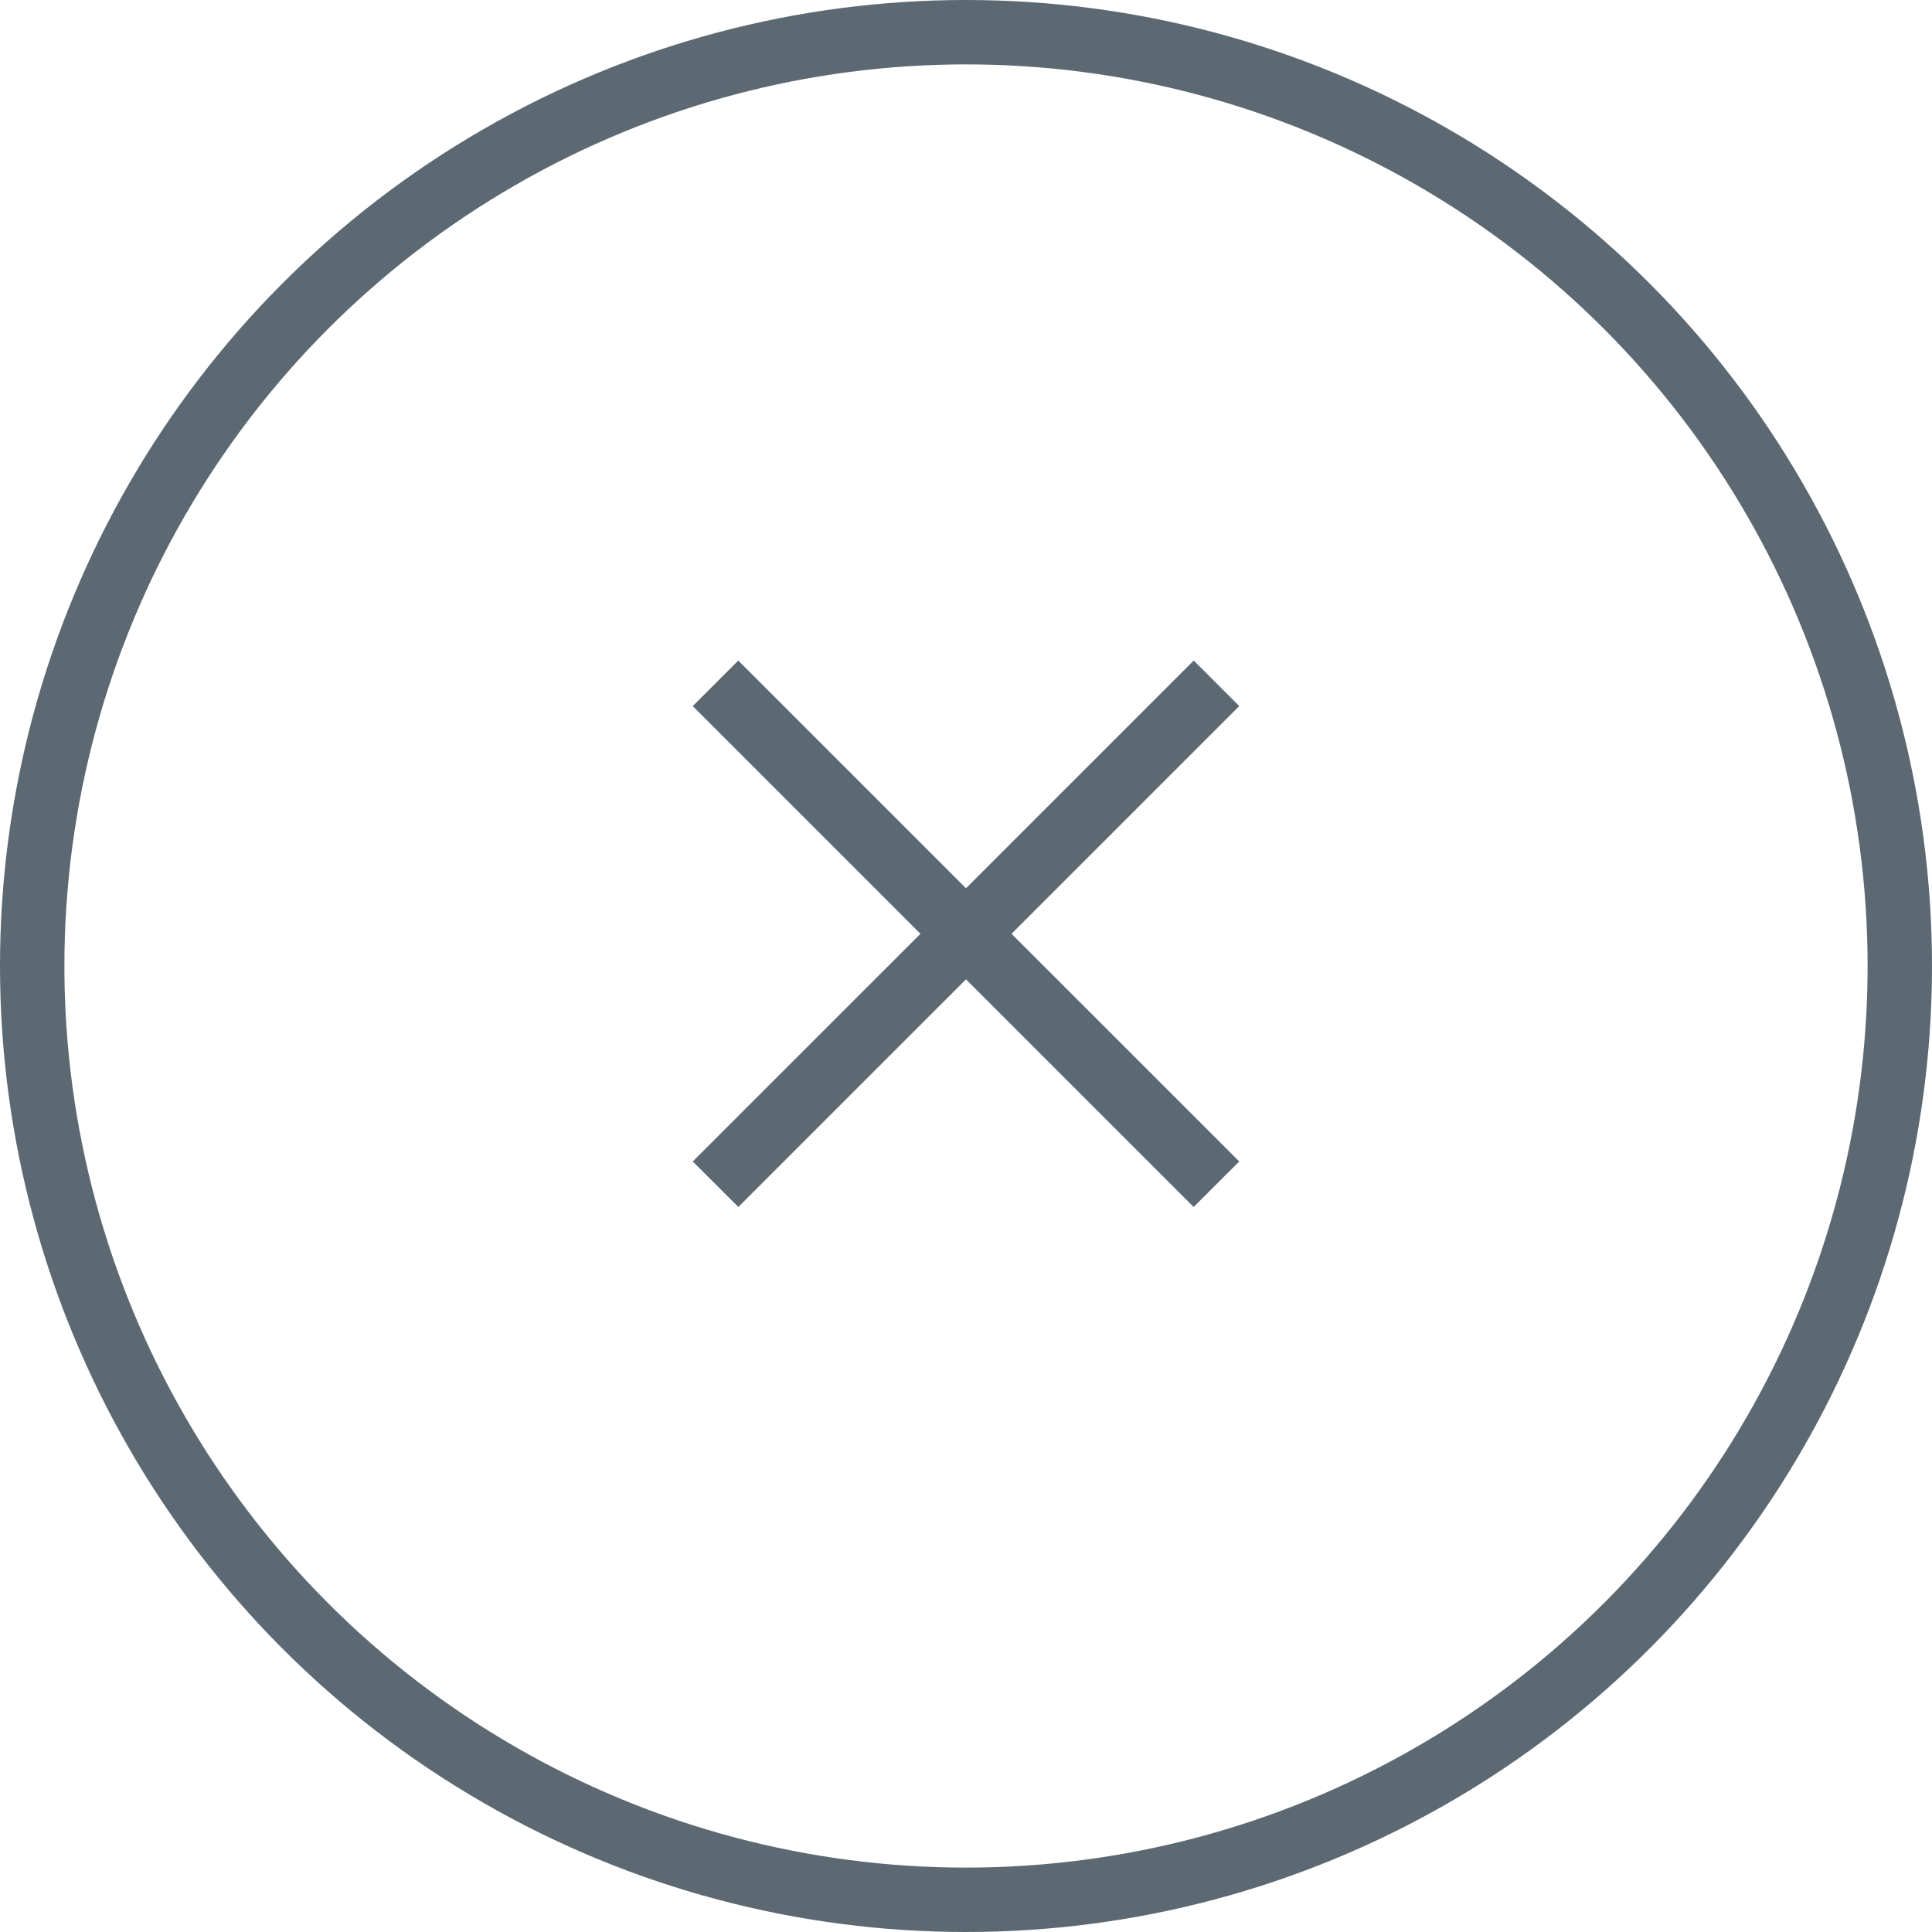
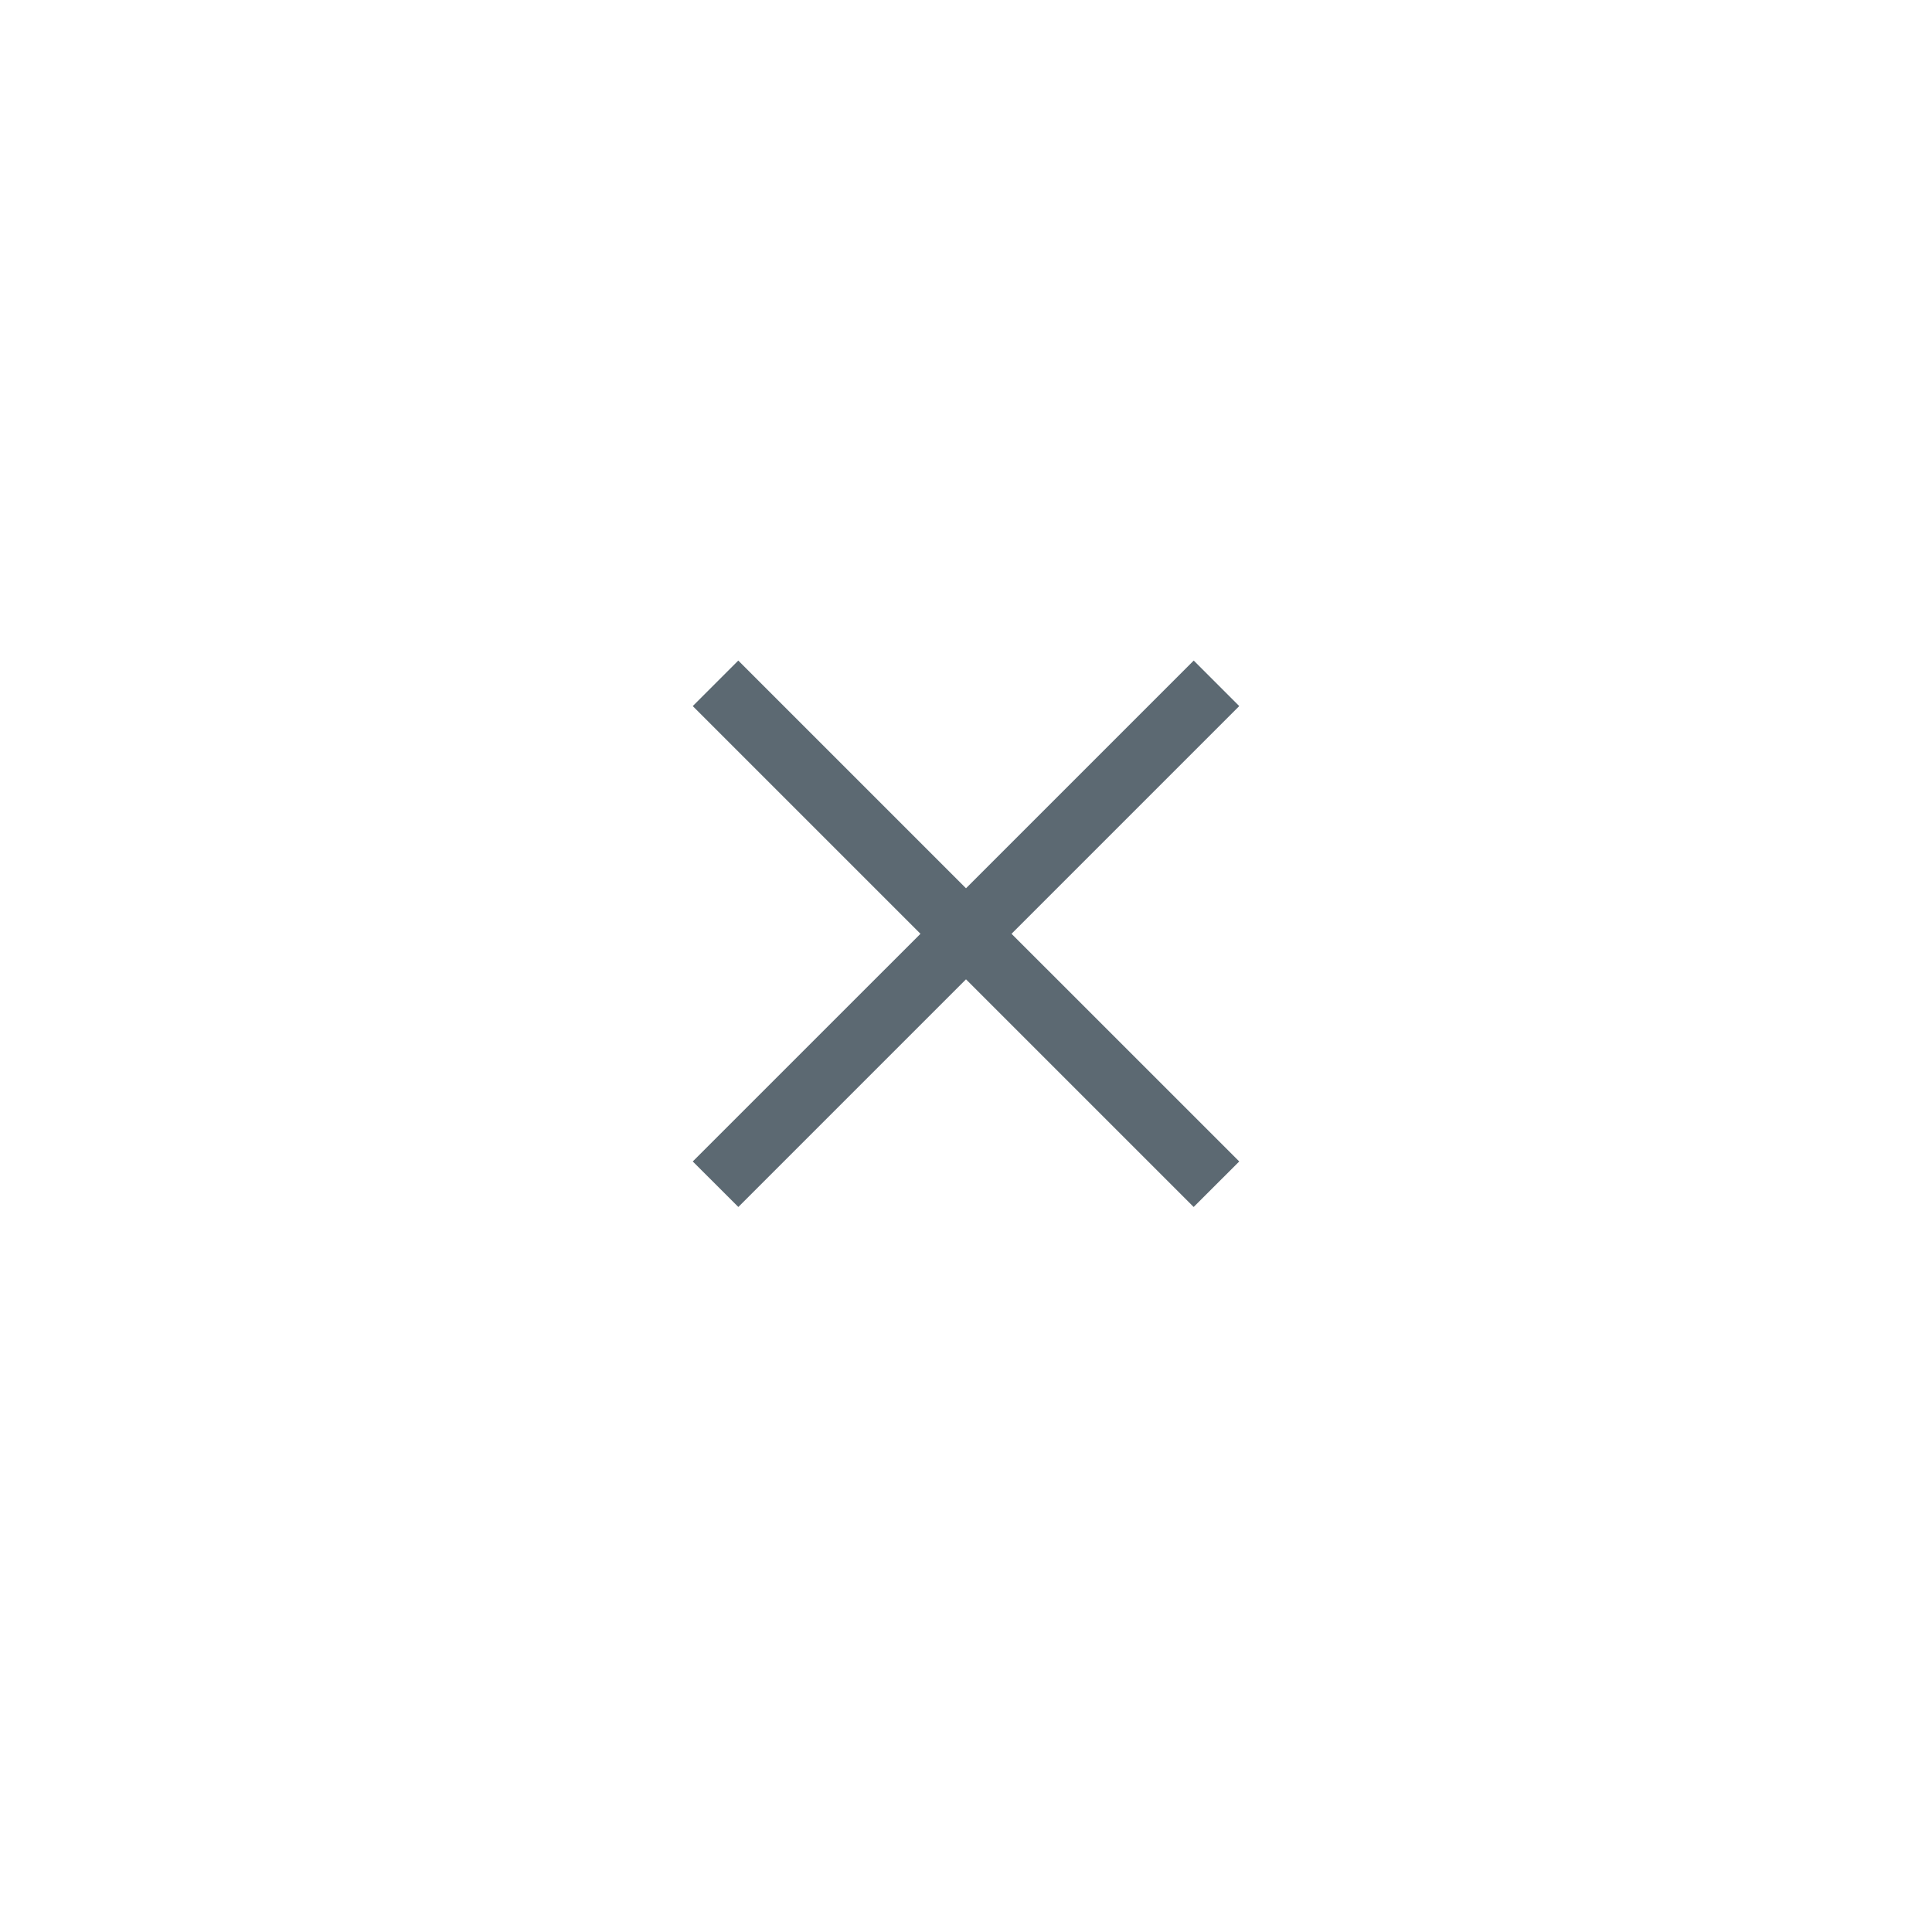
<svg xmlns="http://www.w3.org/2000/svg" width="30" height="30" viewBox="0 0 30 30" fill="none">
  <style>* { margin: 0px; padding: 0px; box-sizing: border-box; }</style>
-   <circle cx="15" cy="15" r="14.5" stroke="#5C6972" />
  <path fill-rule="evenodd" clip-rule="evenodd" d="M19.243 10.964L18.536 10.257L15 13.793L11.464 10.257L10.757 10.964L14.293 14.5L10.757 18.035L11.465 18.742L15 15.207L18.535 18.742L19.243 18.035L15.707 14.5L19.243 10.964Z" fill="#5C6972" />
</svg>